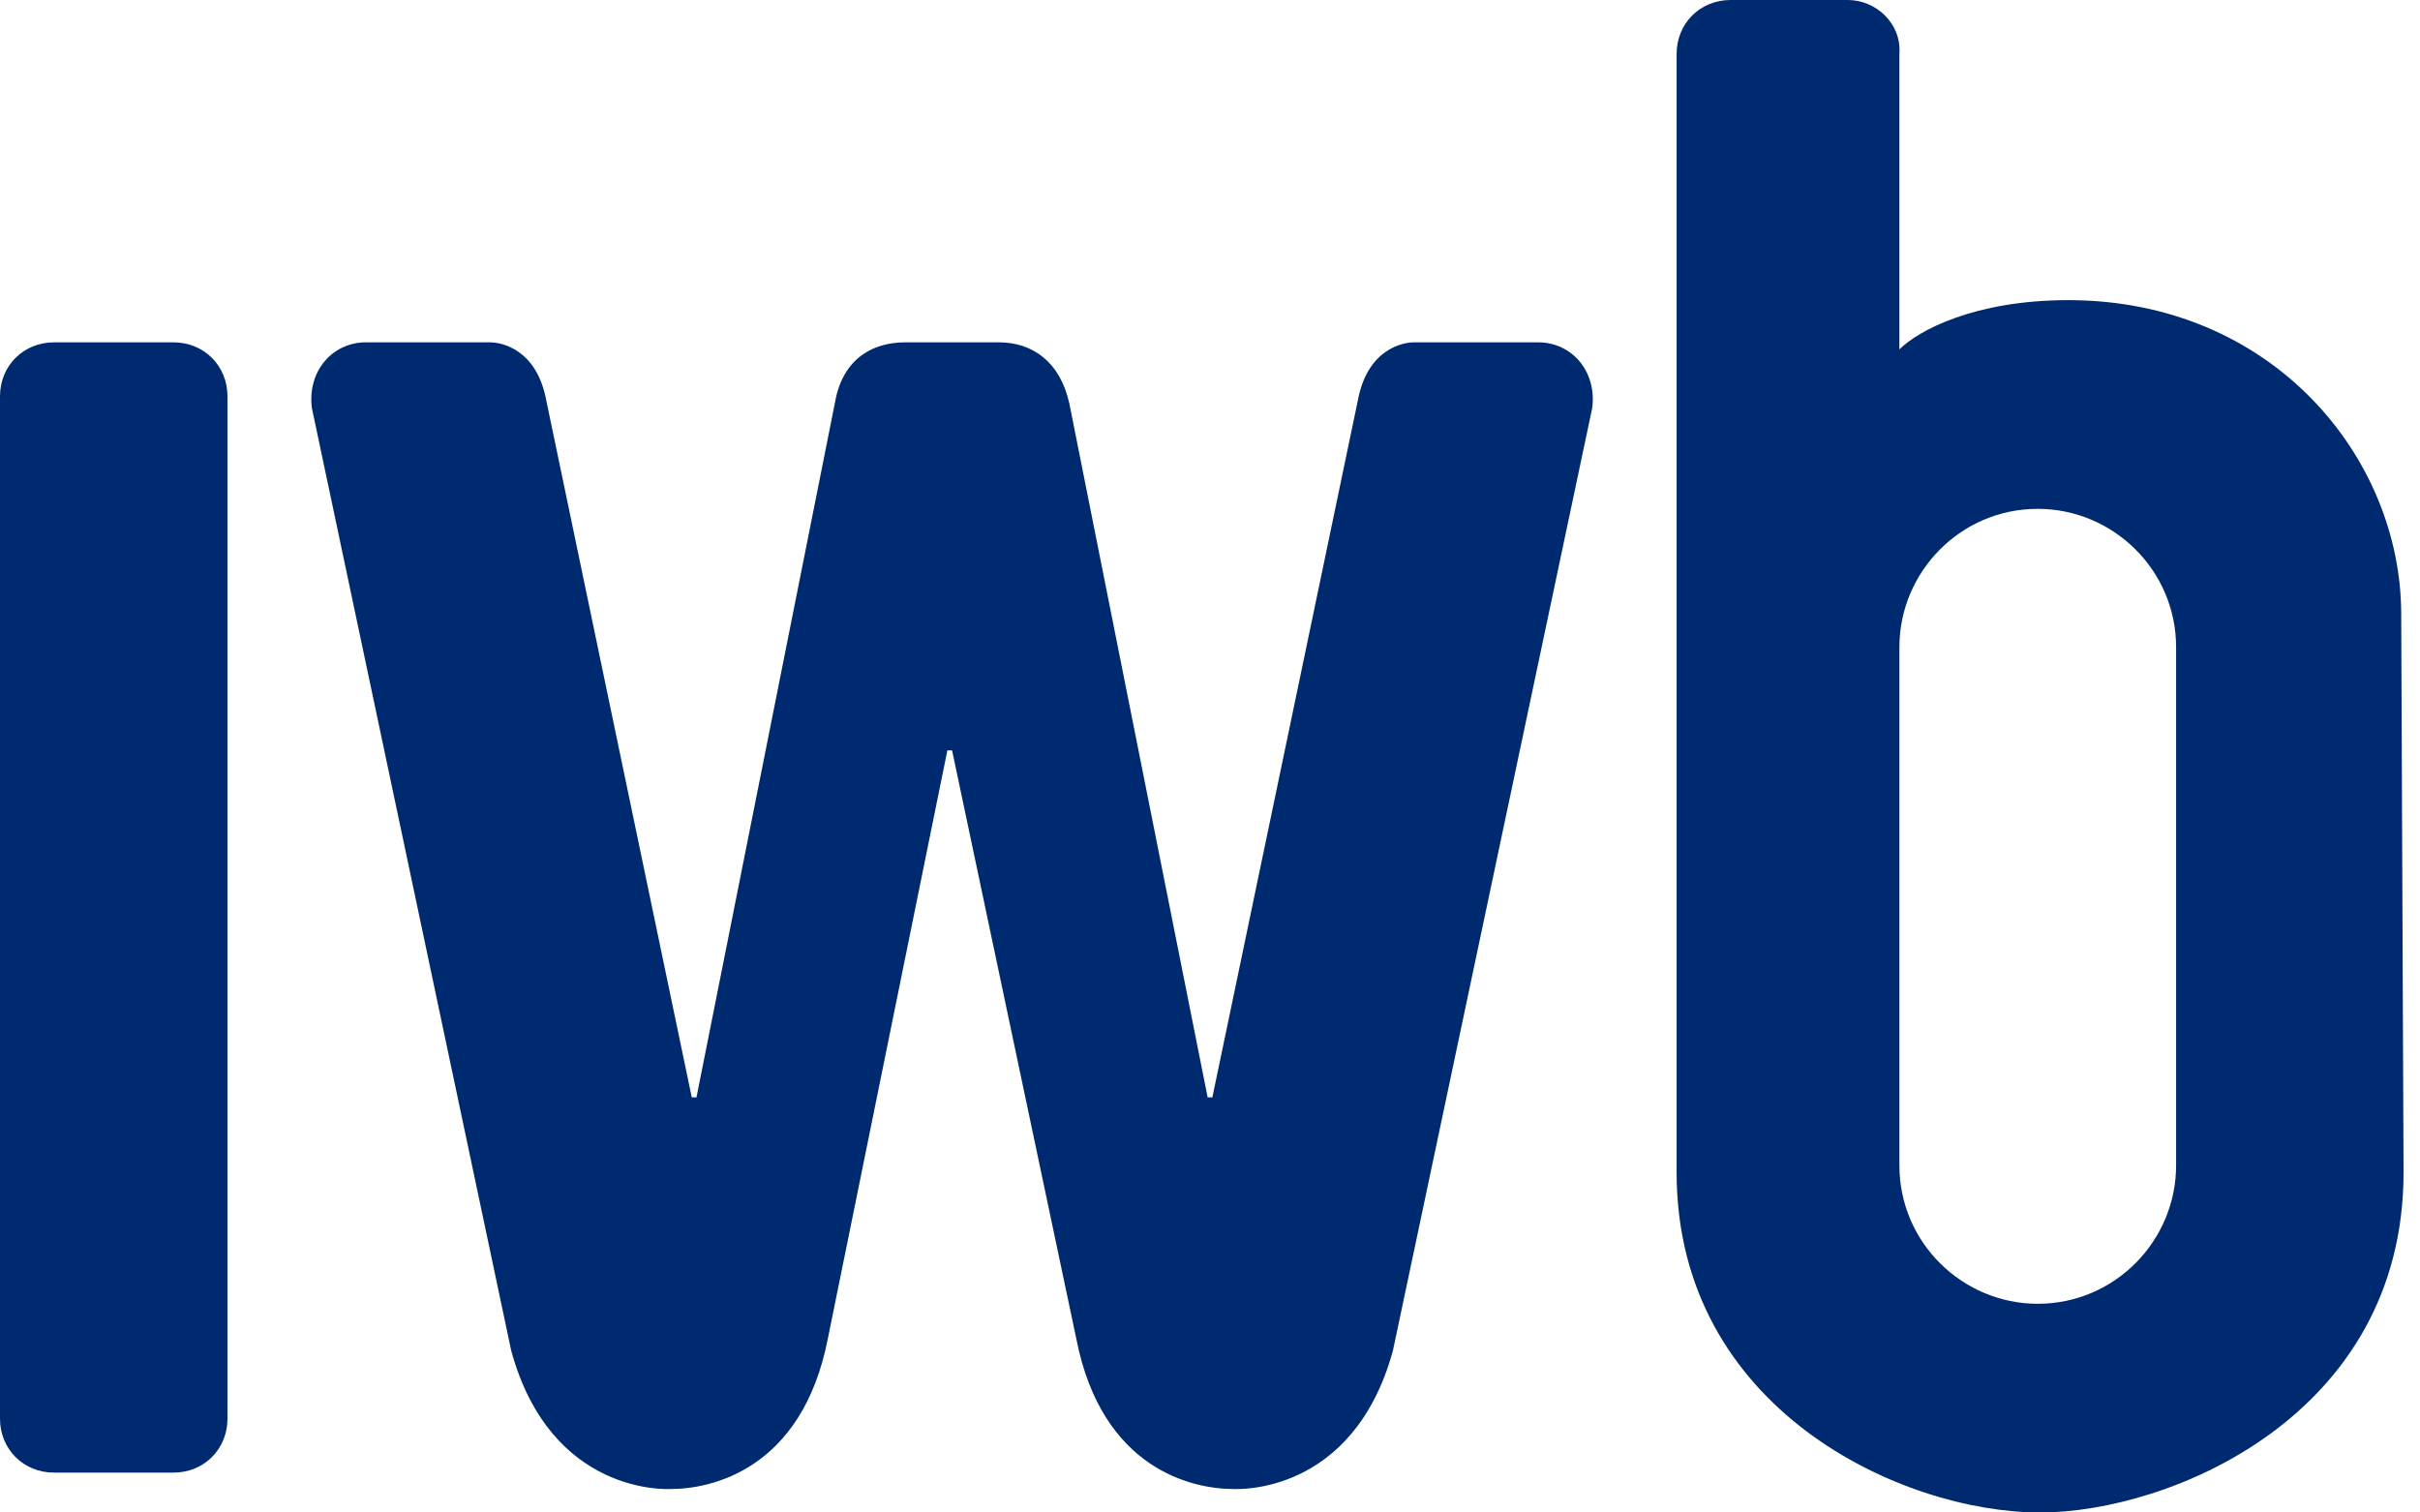
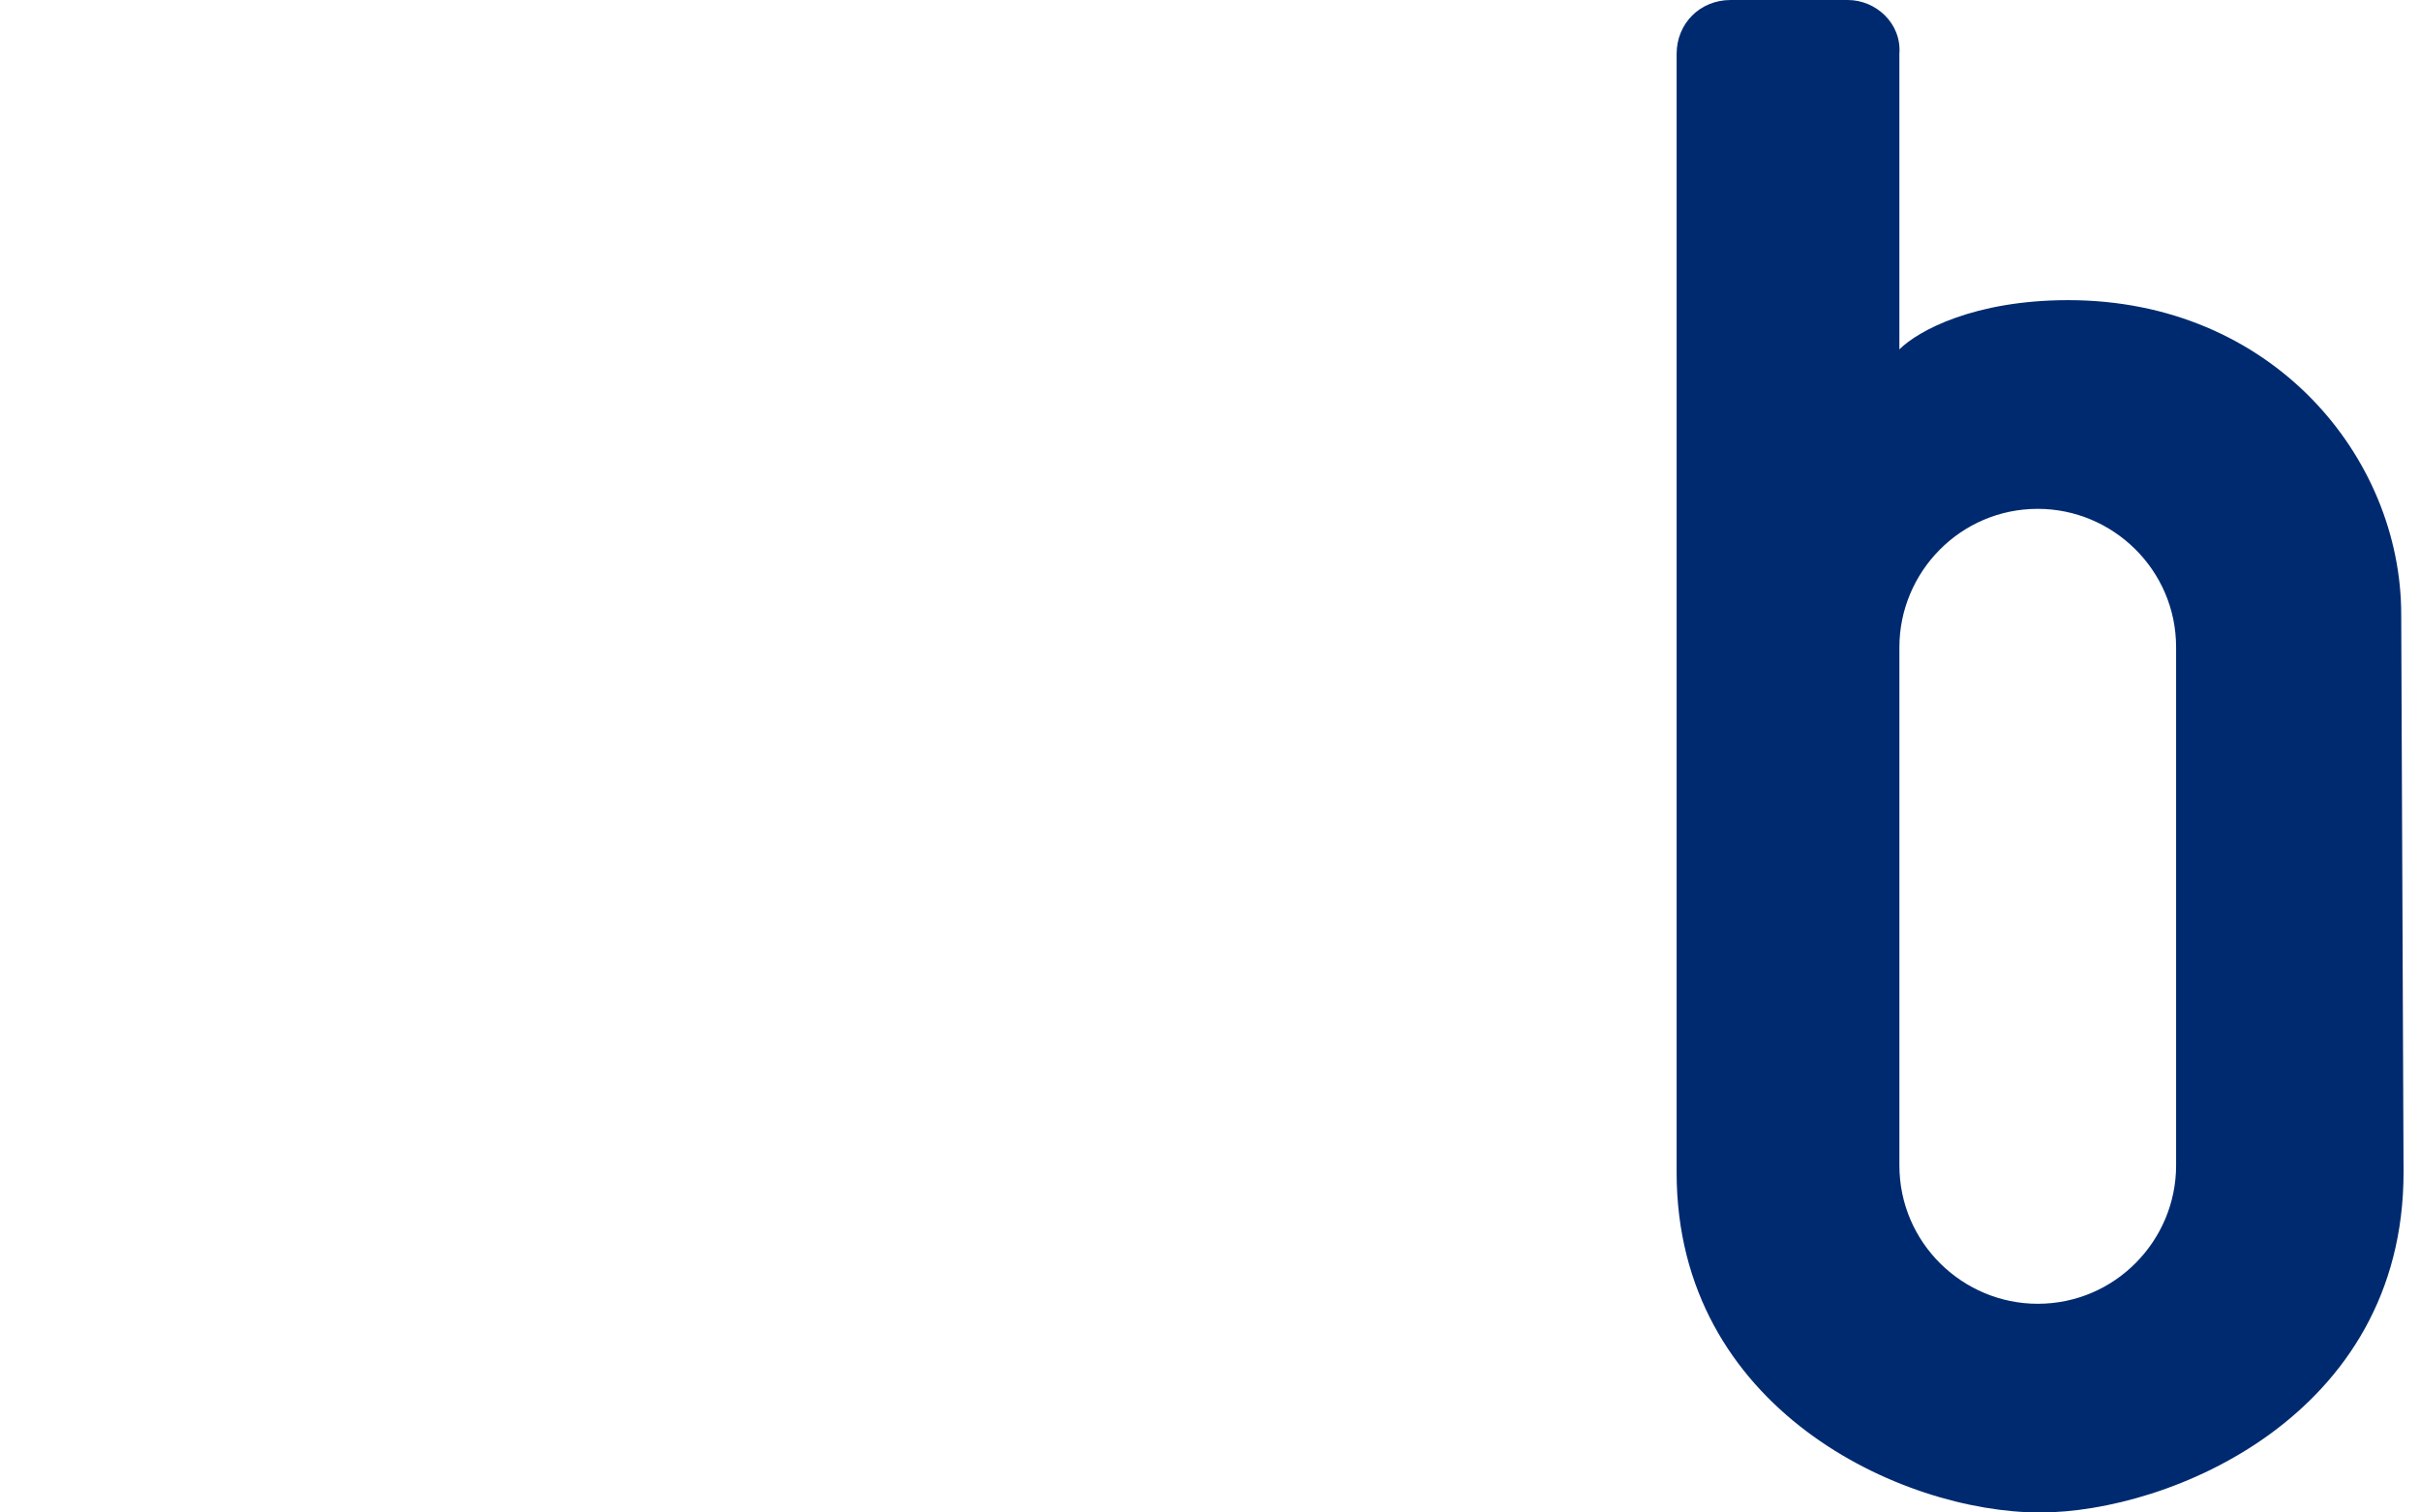
<svg xmlns="http://www.w3.org/2000/svg" width="144" height="90" viewBox="0 0 144 90">
-   <path d="M13.535 84.418C13.535 86.232 12.139 87.627 10.326 87.627H3.209C1.395 87.627 0 86.232 0 84.418V23.581C0 21.767 1.395 20.371 3.209 20.371H10.326C12.14 20.371 13.535 21.767 13.535 23.581V84.418Z" fill="#002A6F" />
-   <path d="M142.882 36.558C142.882 27.21 135.208 17.86 123.068 17.86C117.487 17.86 114.138 19.674 113.021 20.791V3.209C113.161 1.395 111.626 0 109.952 0H102.975C101.161 0 99.766 1.395 99.766 3.209V69.767C99.766 83.86 113.161 90 121.394 90C129.068 90 143.021 84.279 143.021 69.767L142.882 36.558ZM129.487 69.349C129.487 73.814 125.859 77.581 121.254 77.581C116.79 77.581 113.022 73.953 113.022 69.349V38.512C113.022 34.047 116.65 30.279 121.254 30.279C125.719 30.279 129.487 33.907 129.487 38.512V69.349Z" fill="#002A6F" />
-   <path d="M59.442 20.371C61.396 20.371 63.07 21.487 63.628 24L71.861 65.301H72.14L80.791 23.859C81.349 20.79 83.442 20.371 84.14 20.371H91.535C93.489 20.371 95.024 22.046 94.744 24.278L82.884 80.371C80.512 89.022 73.535 88.604 73.396 88.604C71.024 88.604 65.582 87.488 64.047 79.673L56.652 44.65H56.373L49.256 79.673C47.721 87.487 42.279 88.604 39.908 88.604C39.768 88.604 32.791 89.022 30.419 80.371L18.558 24.278C18.279 22.046 19.814 20.371 21.768 20.371H29.163C29.861 20.371 31.954 20.79 32.512 23.859L41.163 65.301H41.442L49.675 24C50.093 21.488 51.768 20.371 53.861 20.371H59.442Z" fill="#002A6F" />
+   <path d="M142.882 36.558C142.882 27.21 135.208 17.86 123.068 17.86C117.487 17.86 114.138 19.674 113.021 20.791V3.209C113.161 1.395 111.626 0 109.952 0H102.975C101.161 0 99.766 1.395 99.766 3.209V69.767C99.766 83.86 113.161 90 121.394 90C129.068 90 143.021 84.279 143.021 69.767ZM129.487 69.349C129.487 73.814 125.859 77.581 121.254 77.581C116.79 77.581 113.022 73.953 113.022 69.349V38.512C113.022 34.047 116.65 30.279 121.254 30.279C125.719 30.279 129.487 33.907 129.487 38.512V69.349Z" fill="#002A6F" />
</svg>